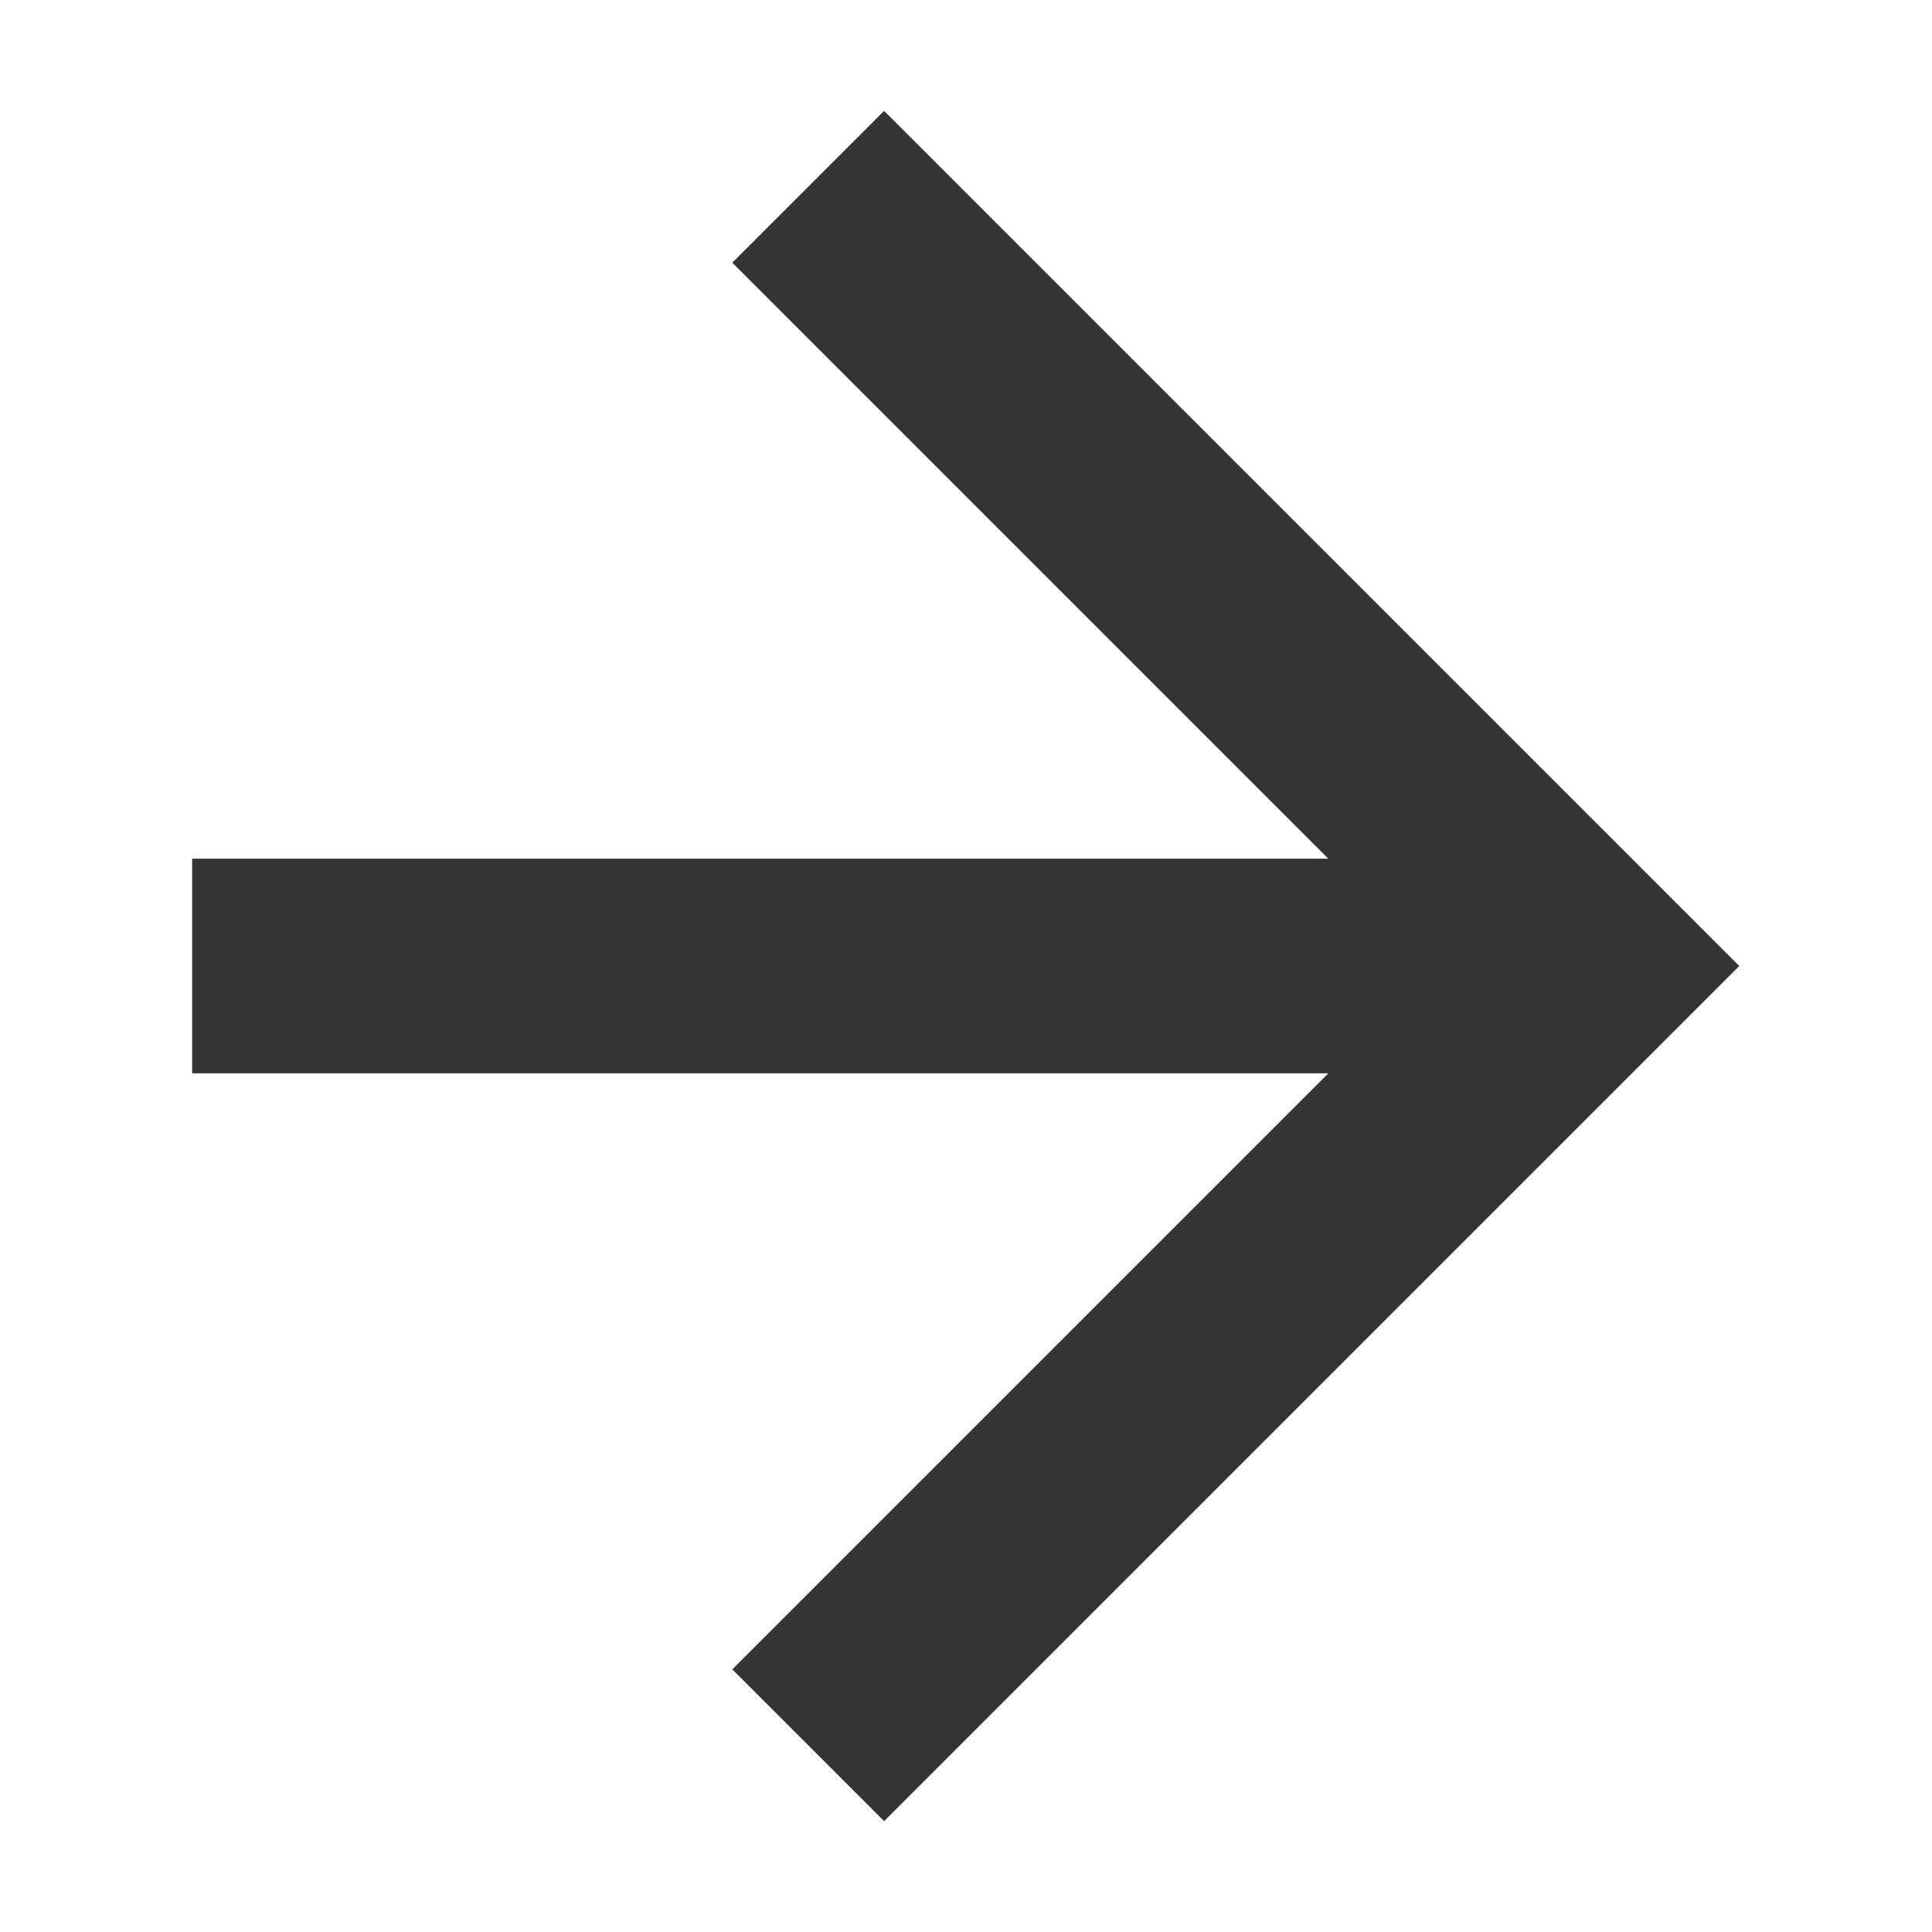
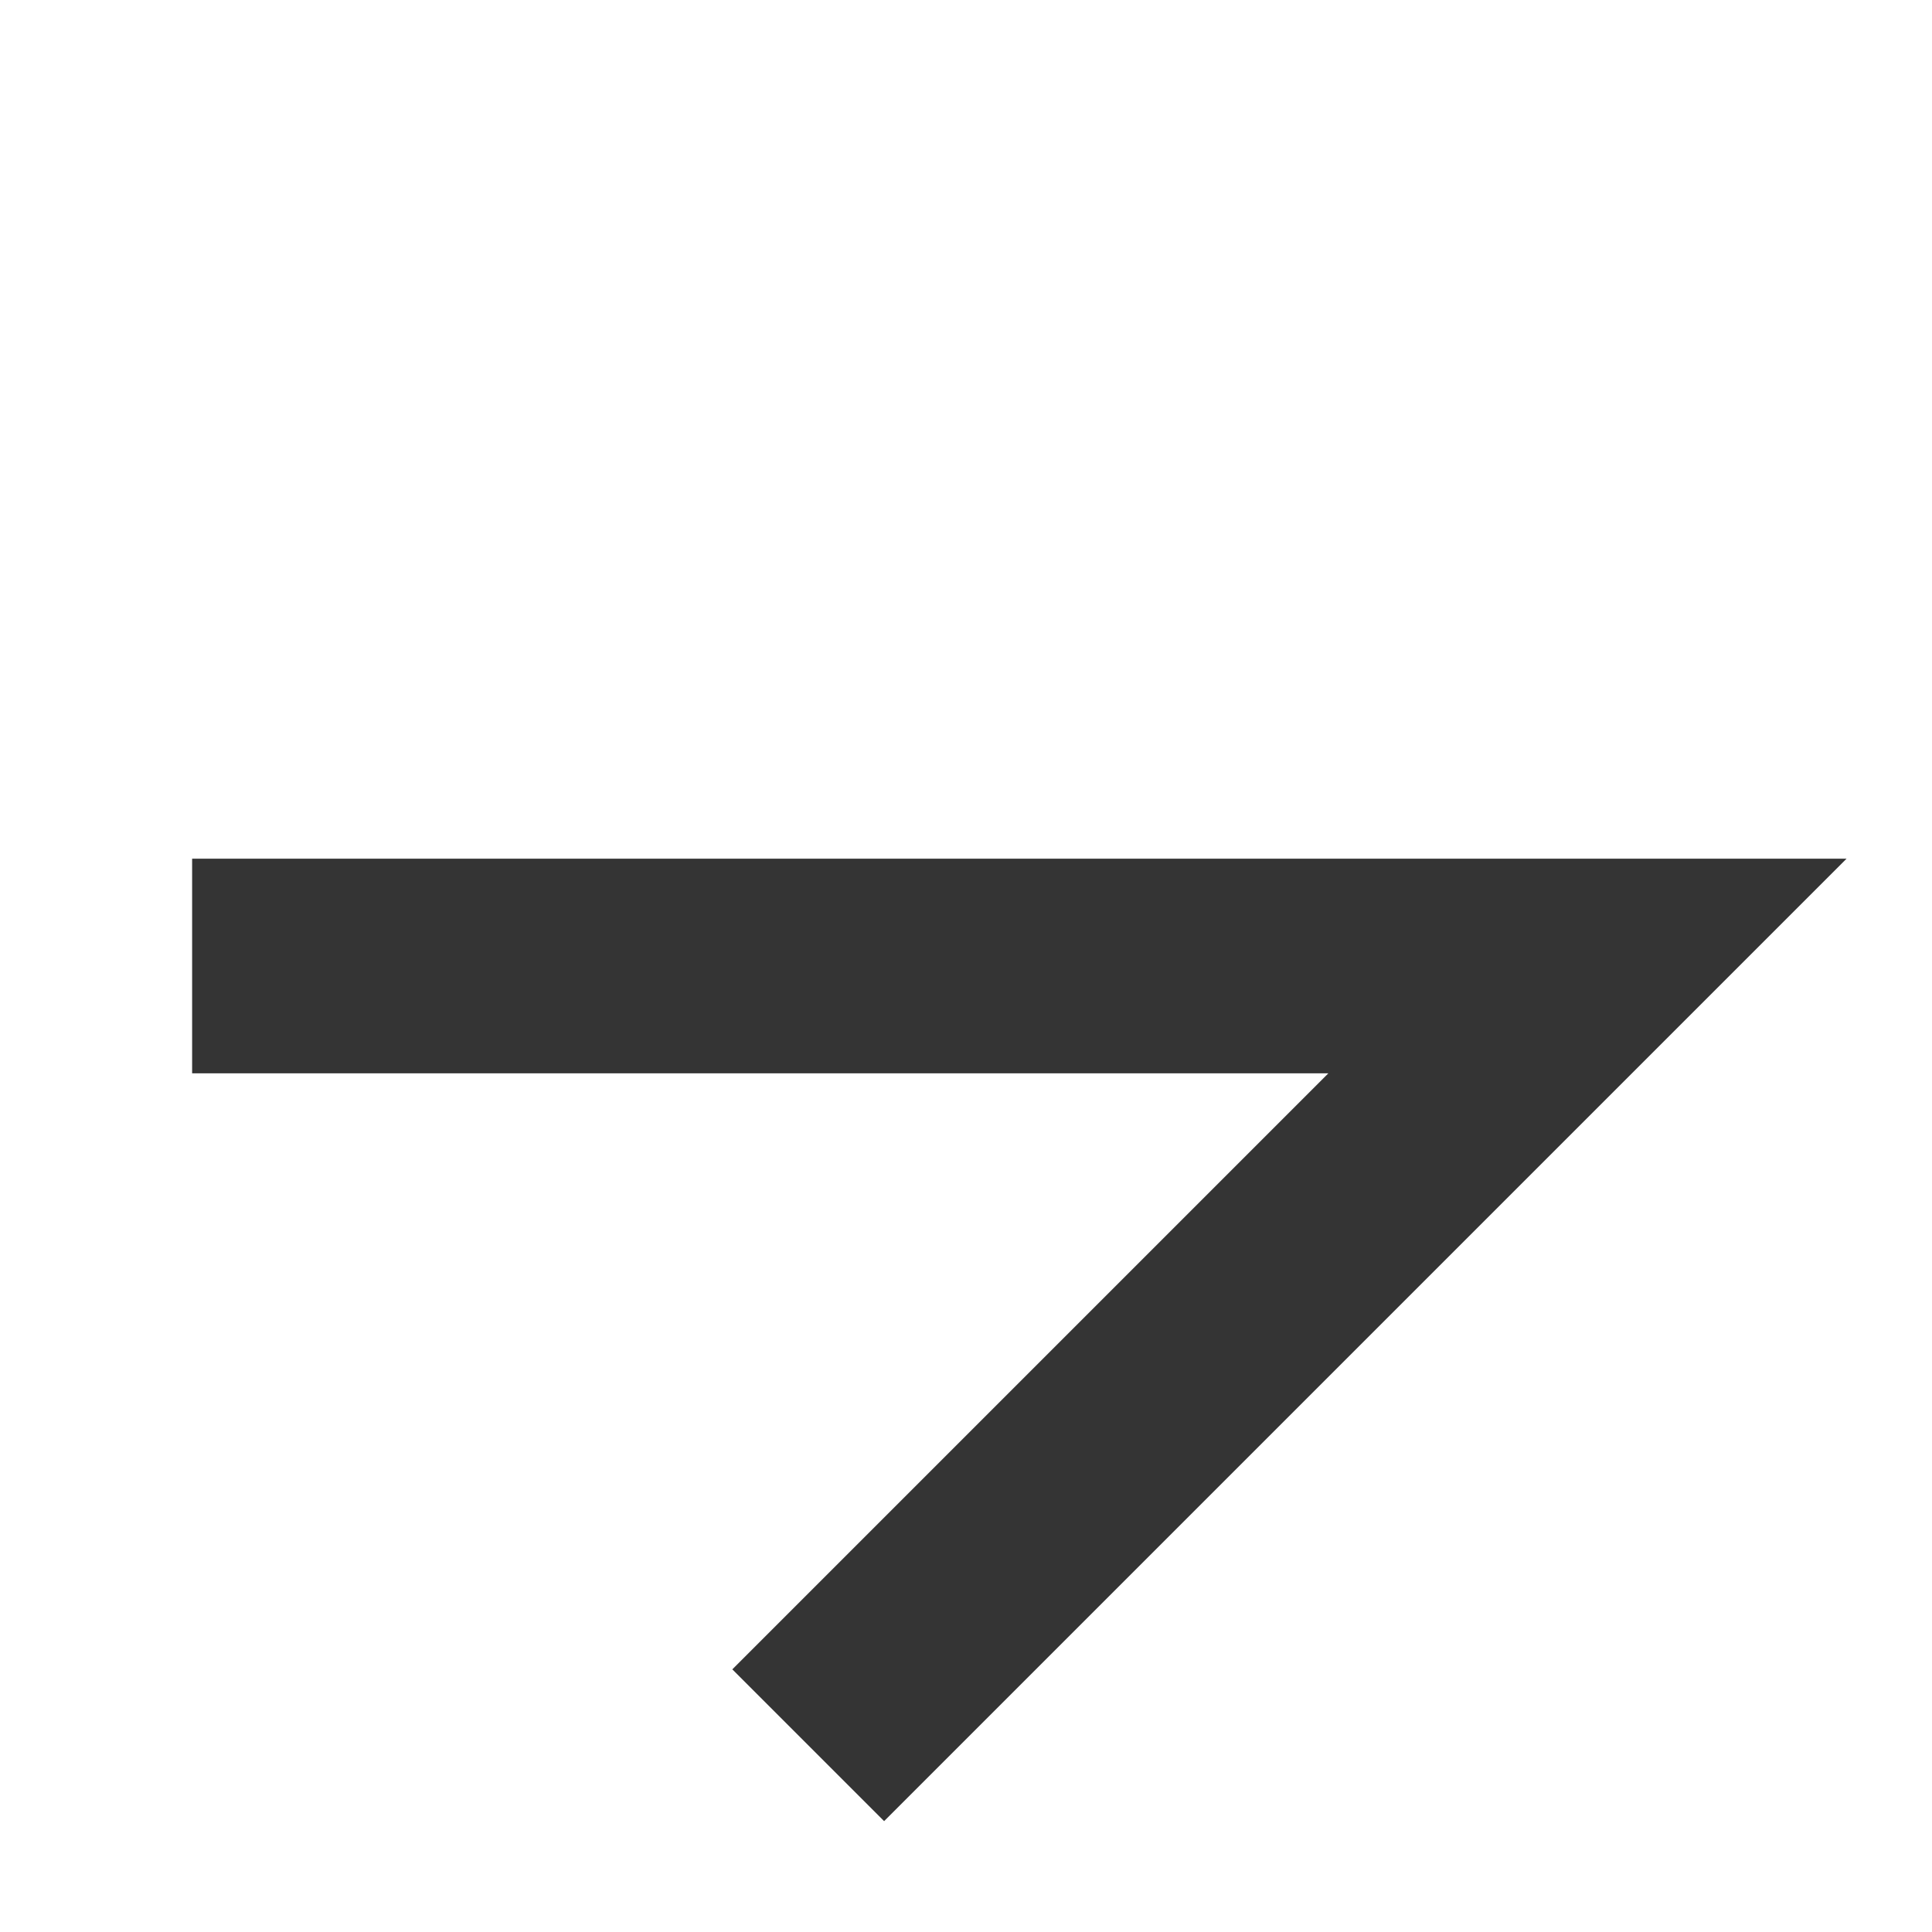
<svg xmlns="http://www.w3.org/2000/svg" viewBox="0 0 18 18">
-   <path style="fill:none" d="M0 0h18v18H0z" />
-   <path d="M1.79 9h13M7.53 1.74 14.79 9l-7.26 7.26" style="fill:none;stroke:#343434;stroke-miterlimit:10;stroke-width:2px" />
+   <path d="M1.79 9h13l-7.26 7.26" style="fill:none;stroke:#343434;stroke-miterlimit:10;stroke-width:2px" />
</svg>